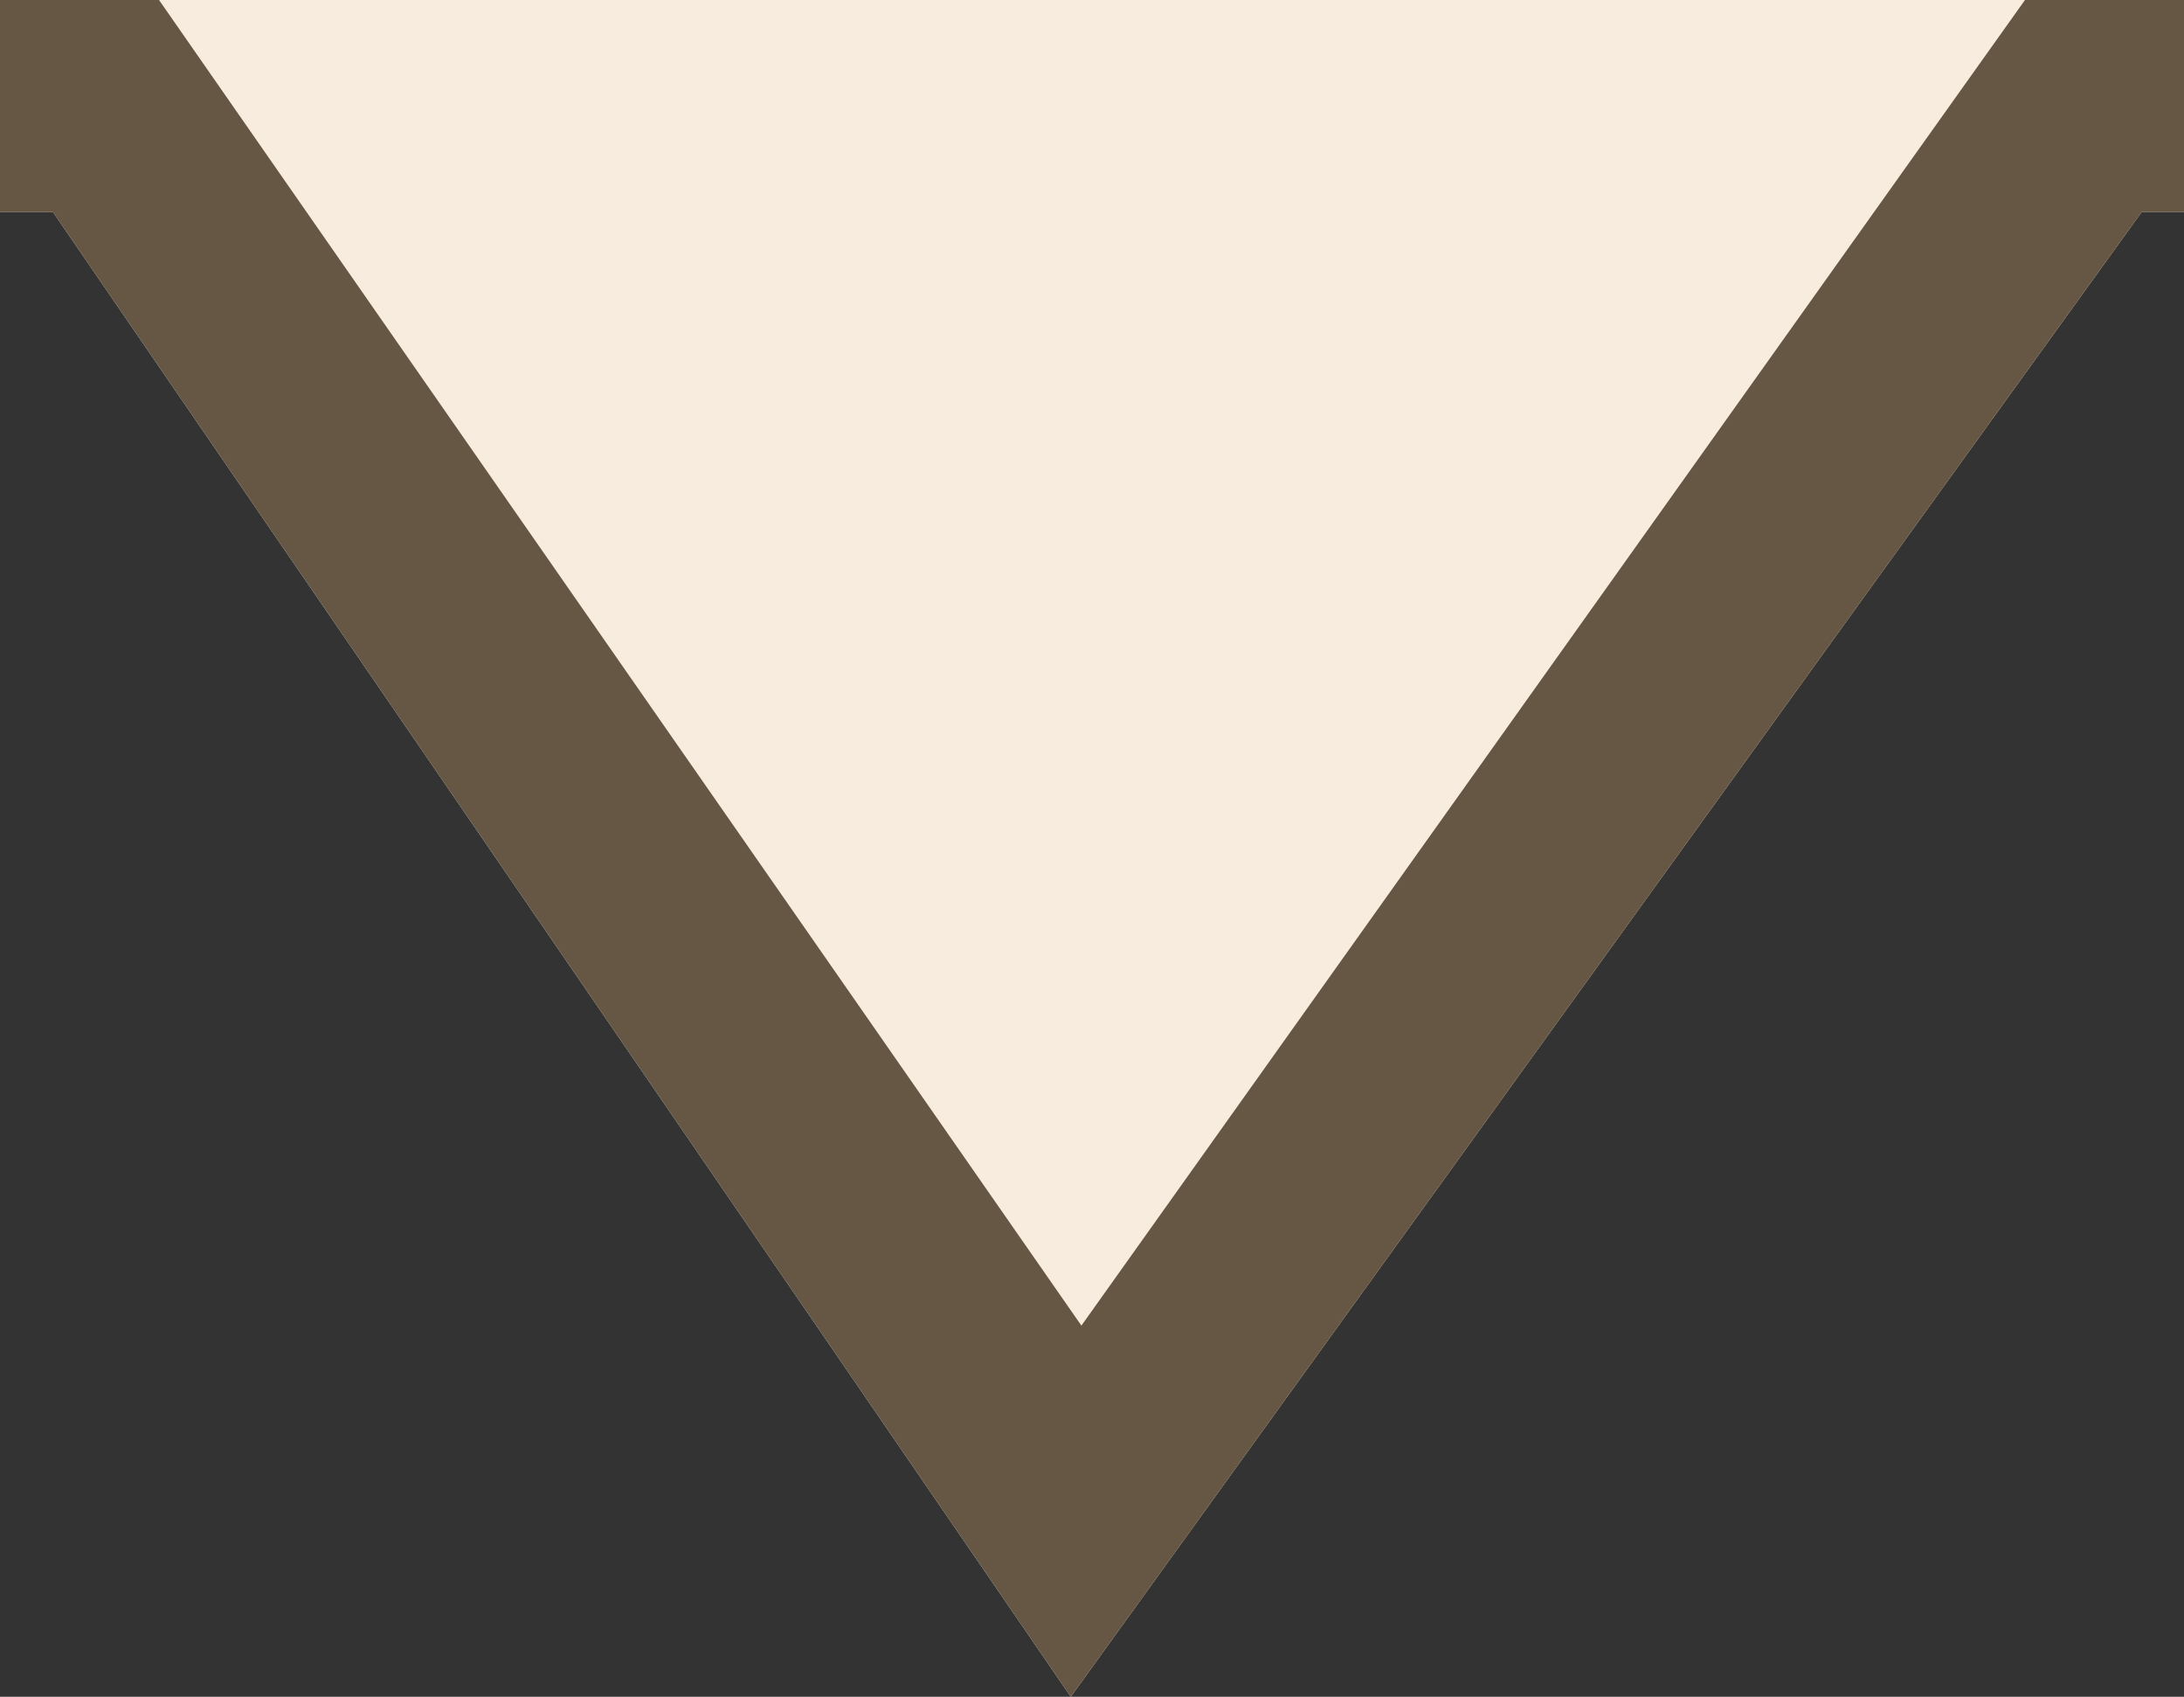
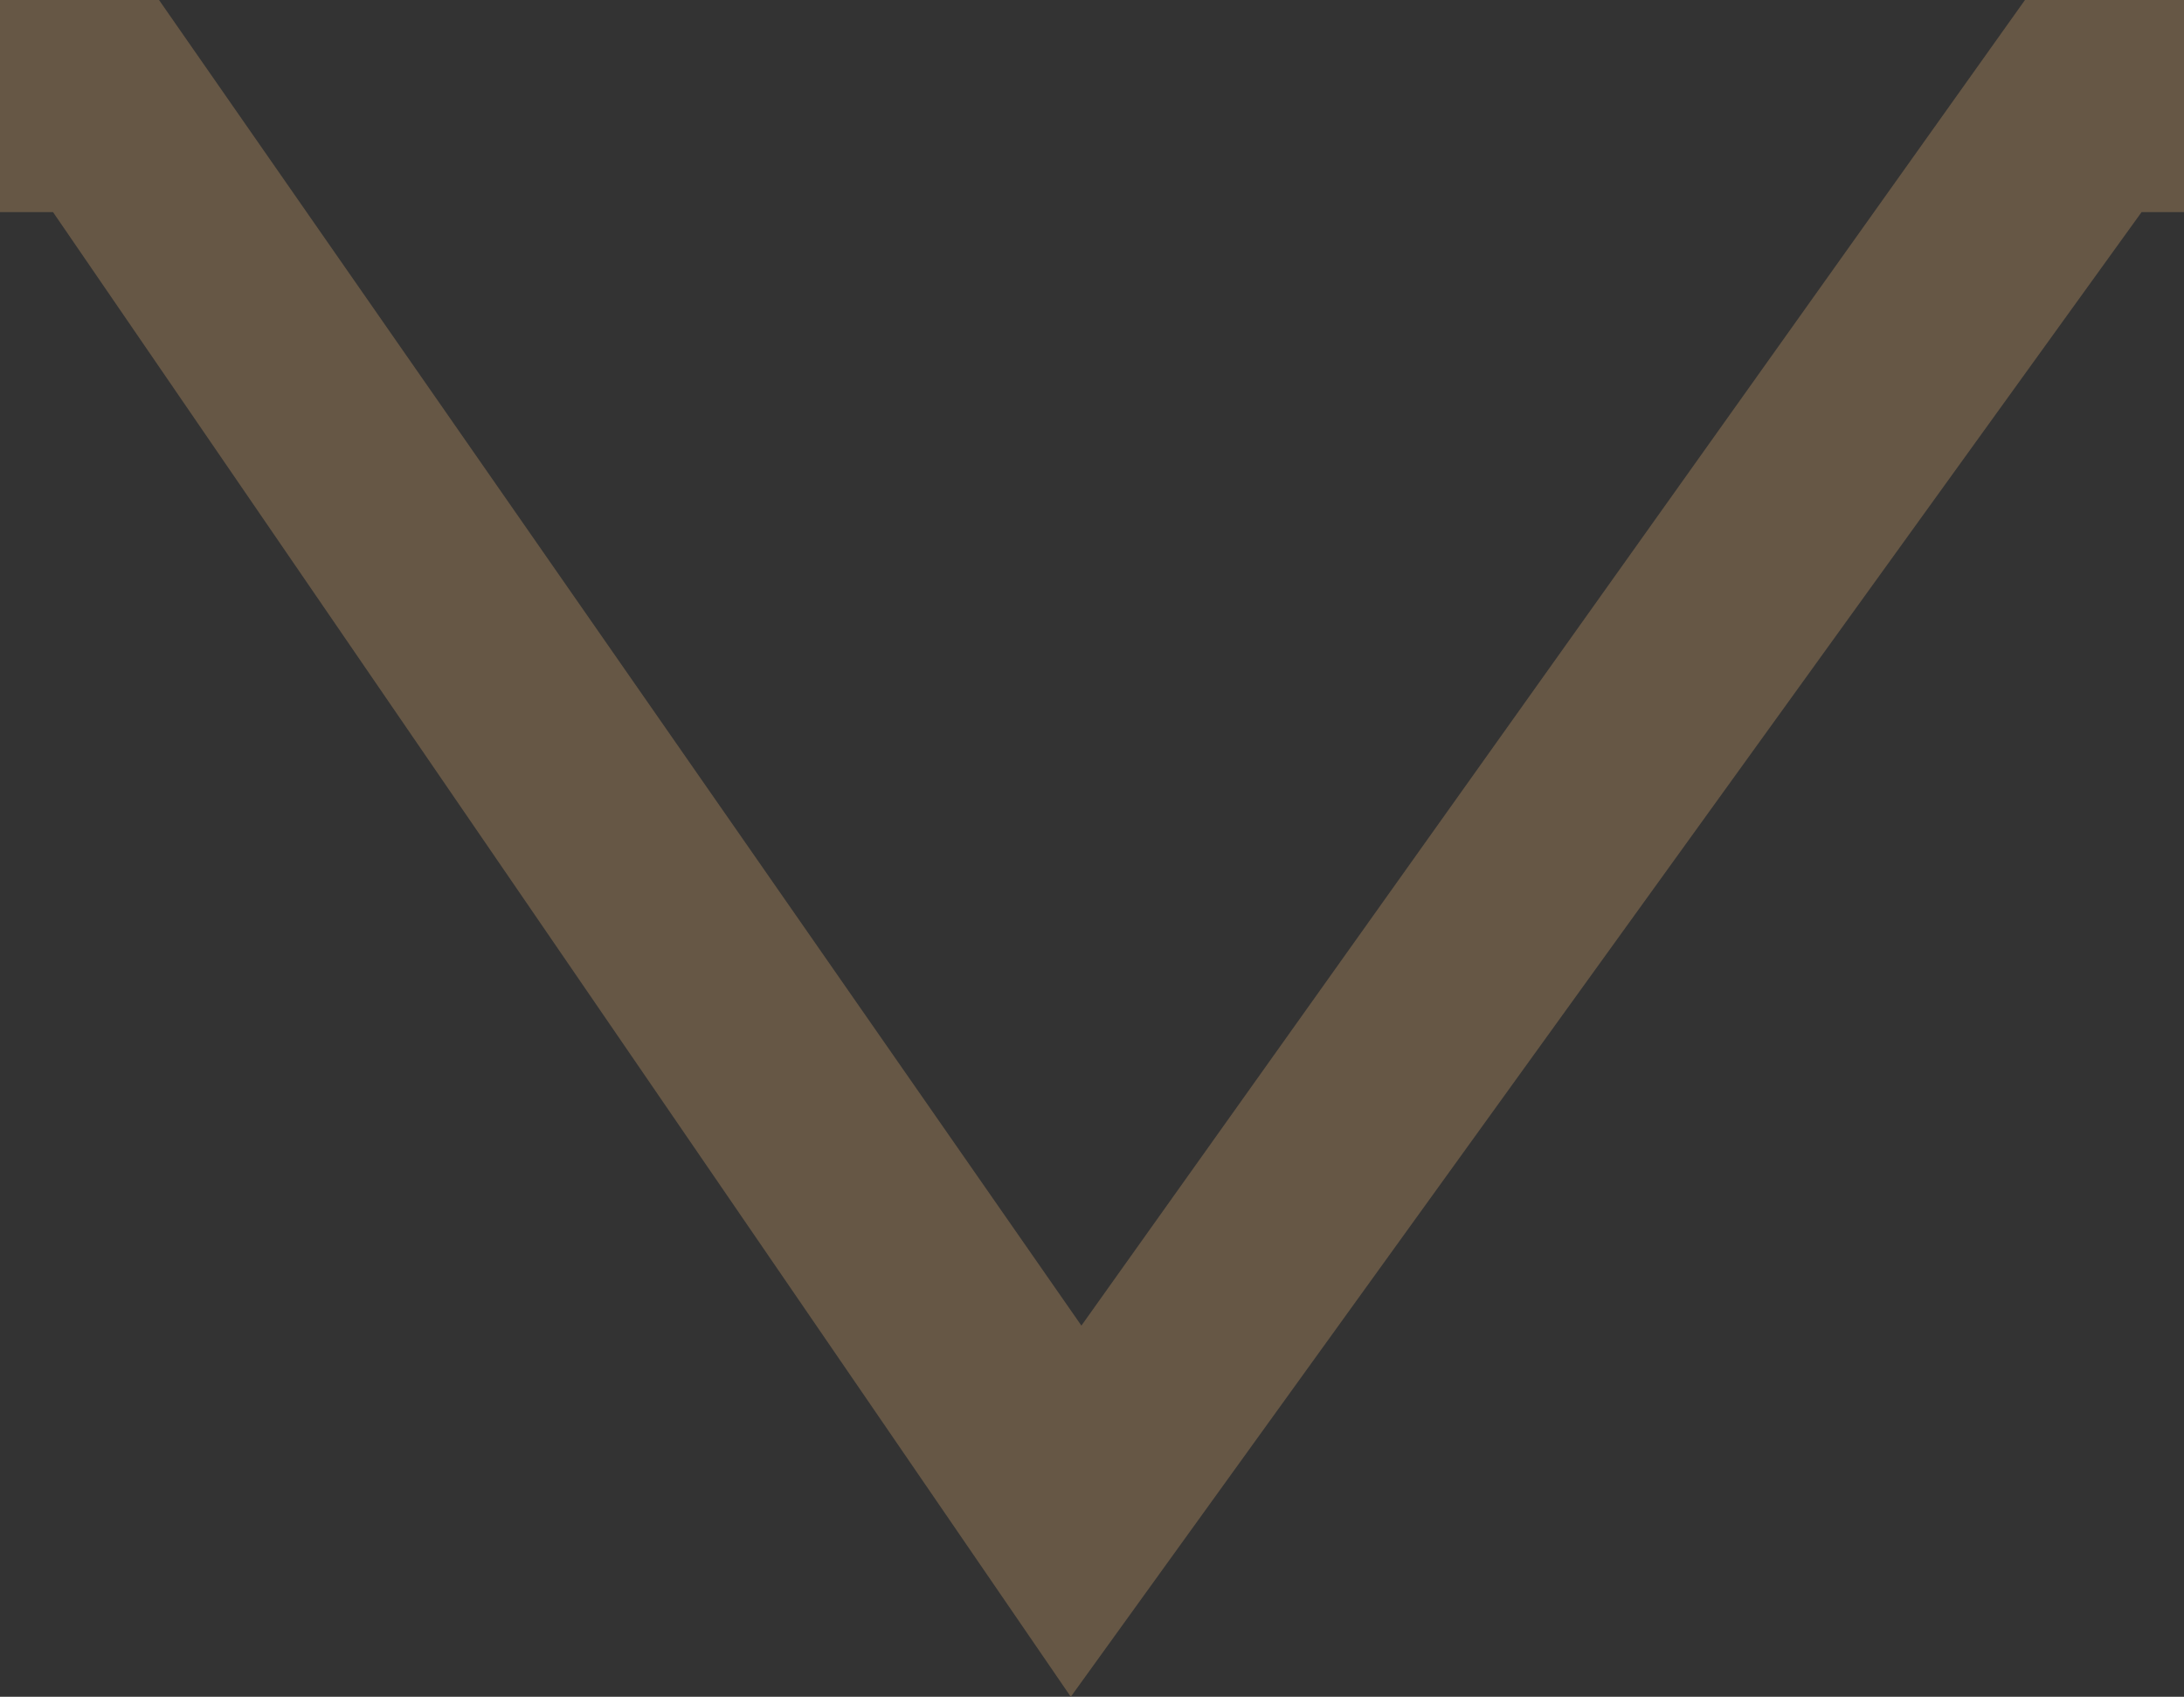
<svg xmlns="http://www.w3.org/2000/svg" version="1.1" id="レイヤー_1" x="0px" y="0px" viewBox="0 0 20.6 16" style="enable-background:new 0 0 20.6 16;" xml:space="preserve">
  <rect x="0" y="0" width="20.6" height="16" fill="#333333" stroke="none" />
  <style type="text/css">
	.st0{fill:#F7ECDE;}
	.st1{fill:#665745;}
</style>
-   <polygon class="st0" points="0,0 20.6,0 20.6,2 20.2,2 10.1,16 0.5,2 0,2 " />
  <title>ico_index02</title>
  <polygon class="st1" points="10.1,16 0.5,2 0,2 0,0 1.5,0 10.2,12.5 19.1,0 20.6,0 20.6,2 20.2,2 " />
</svg>